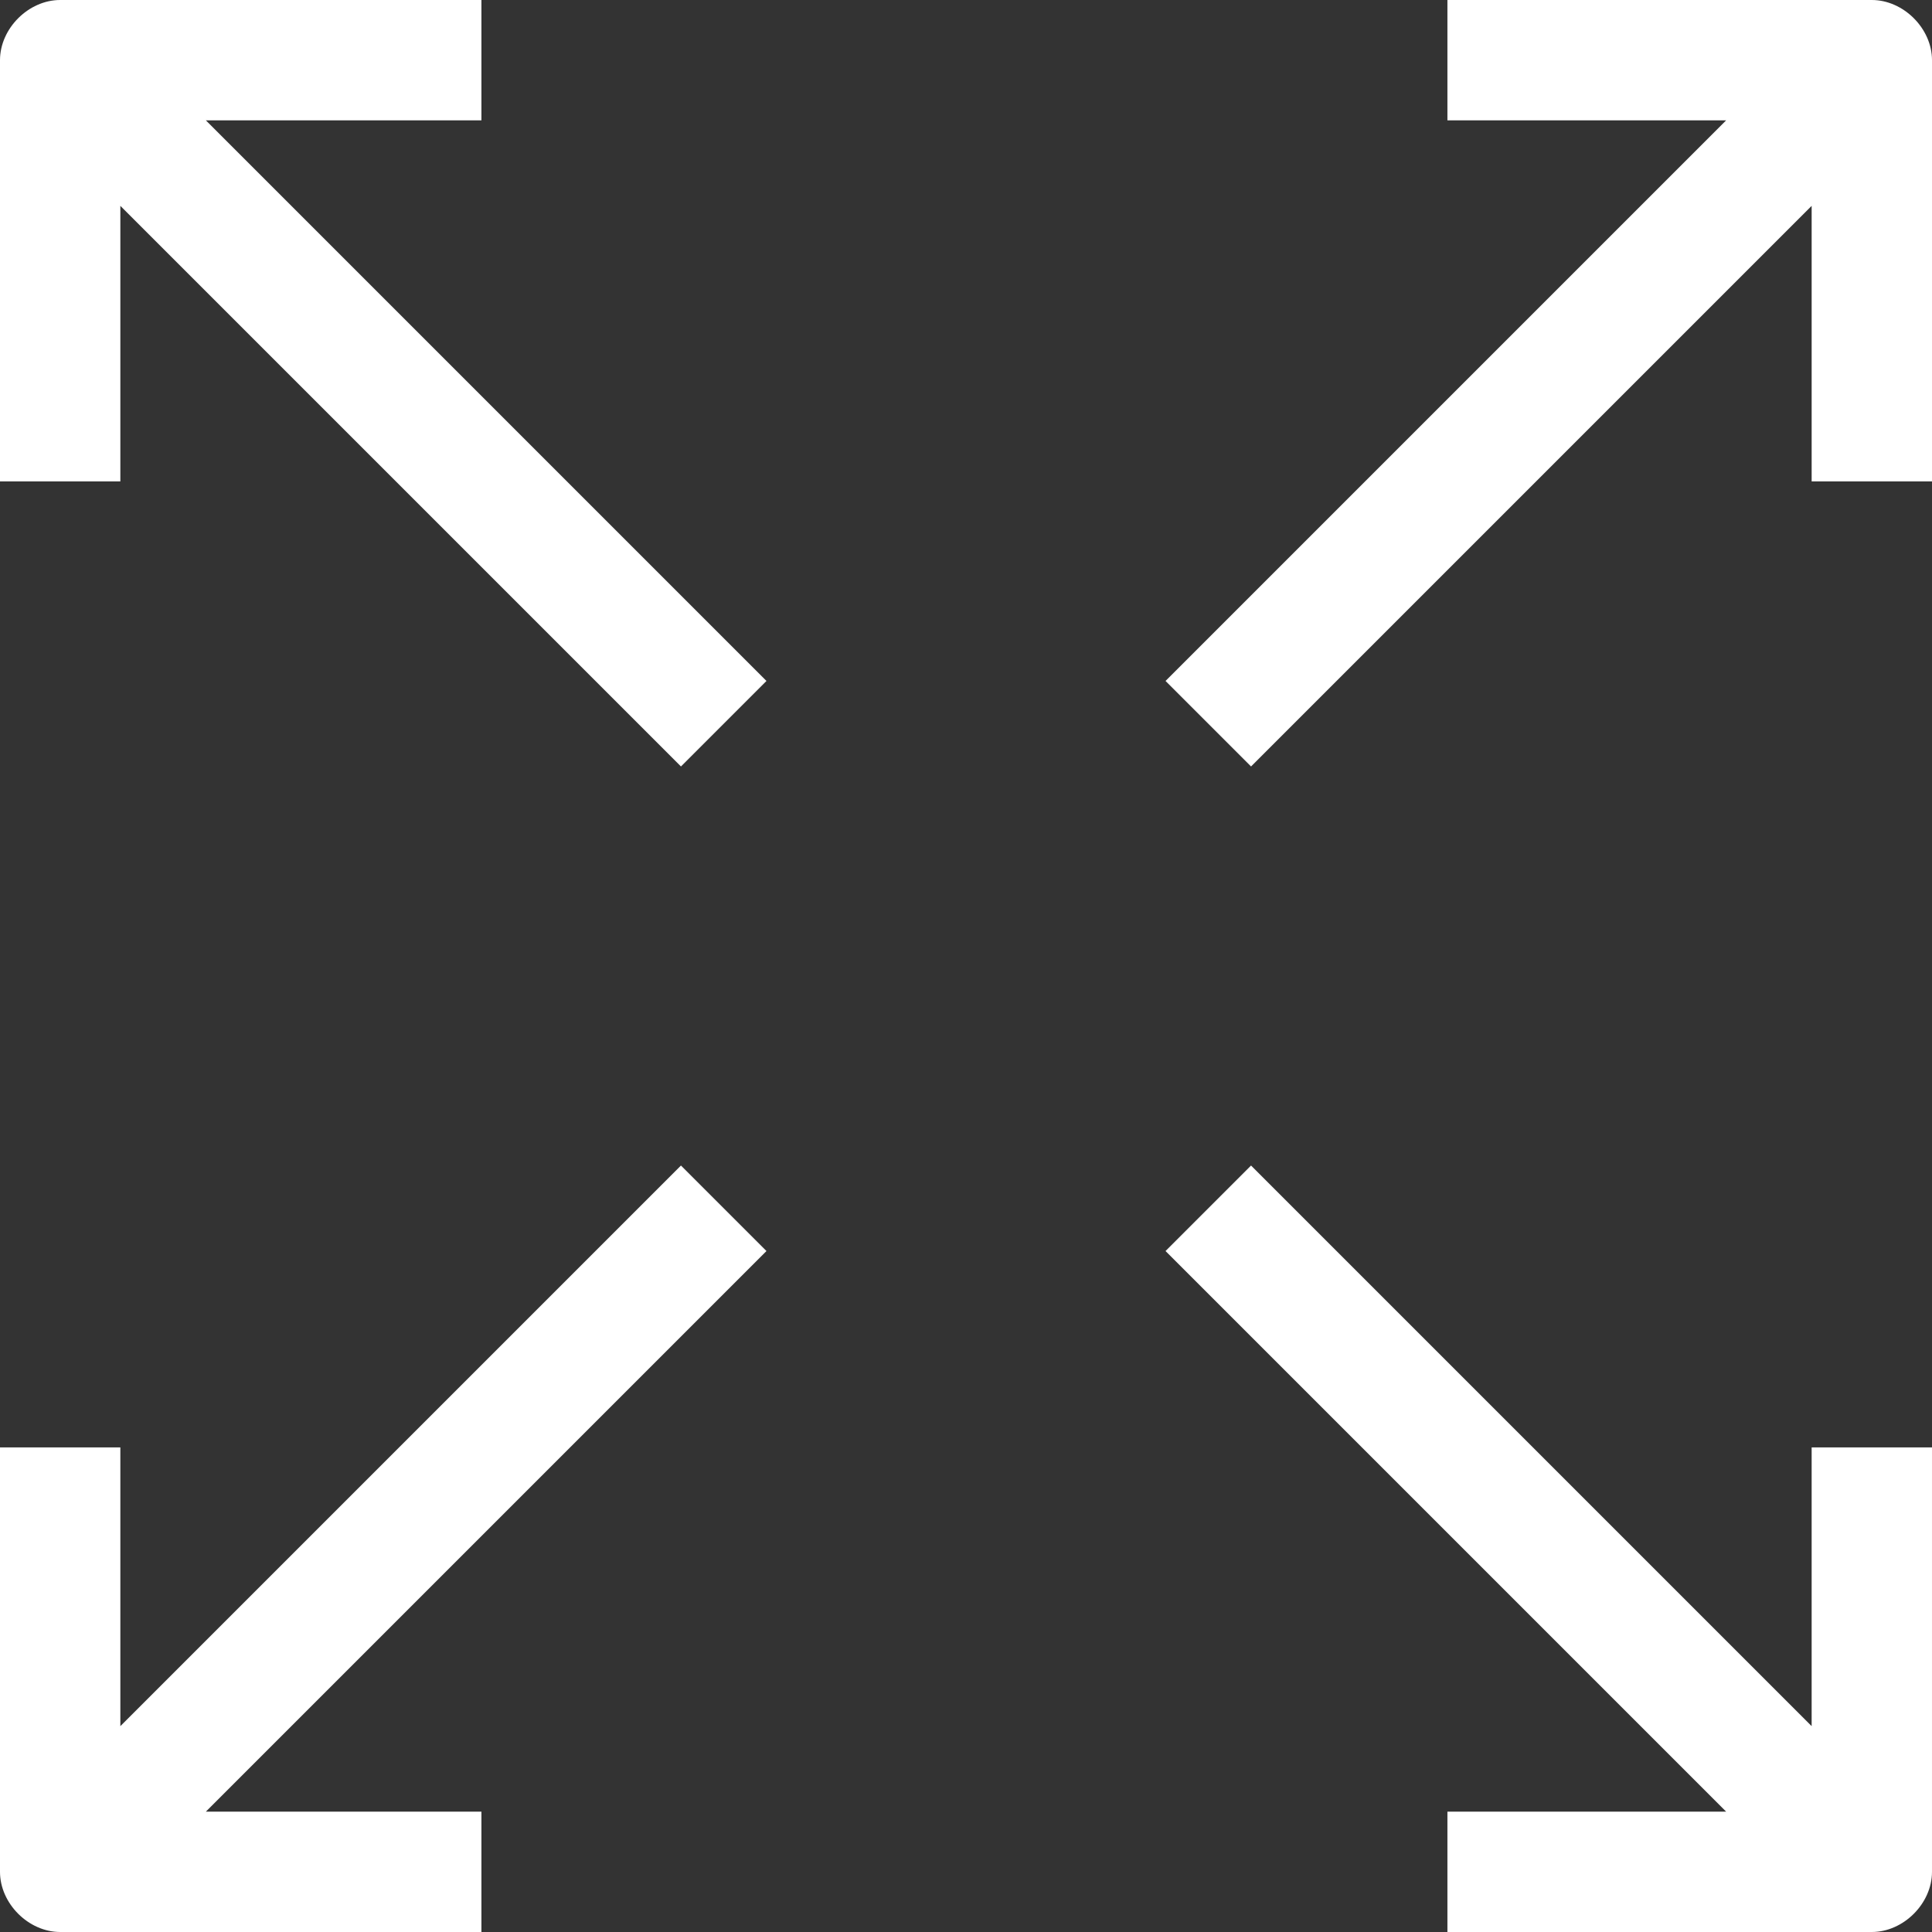
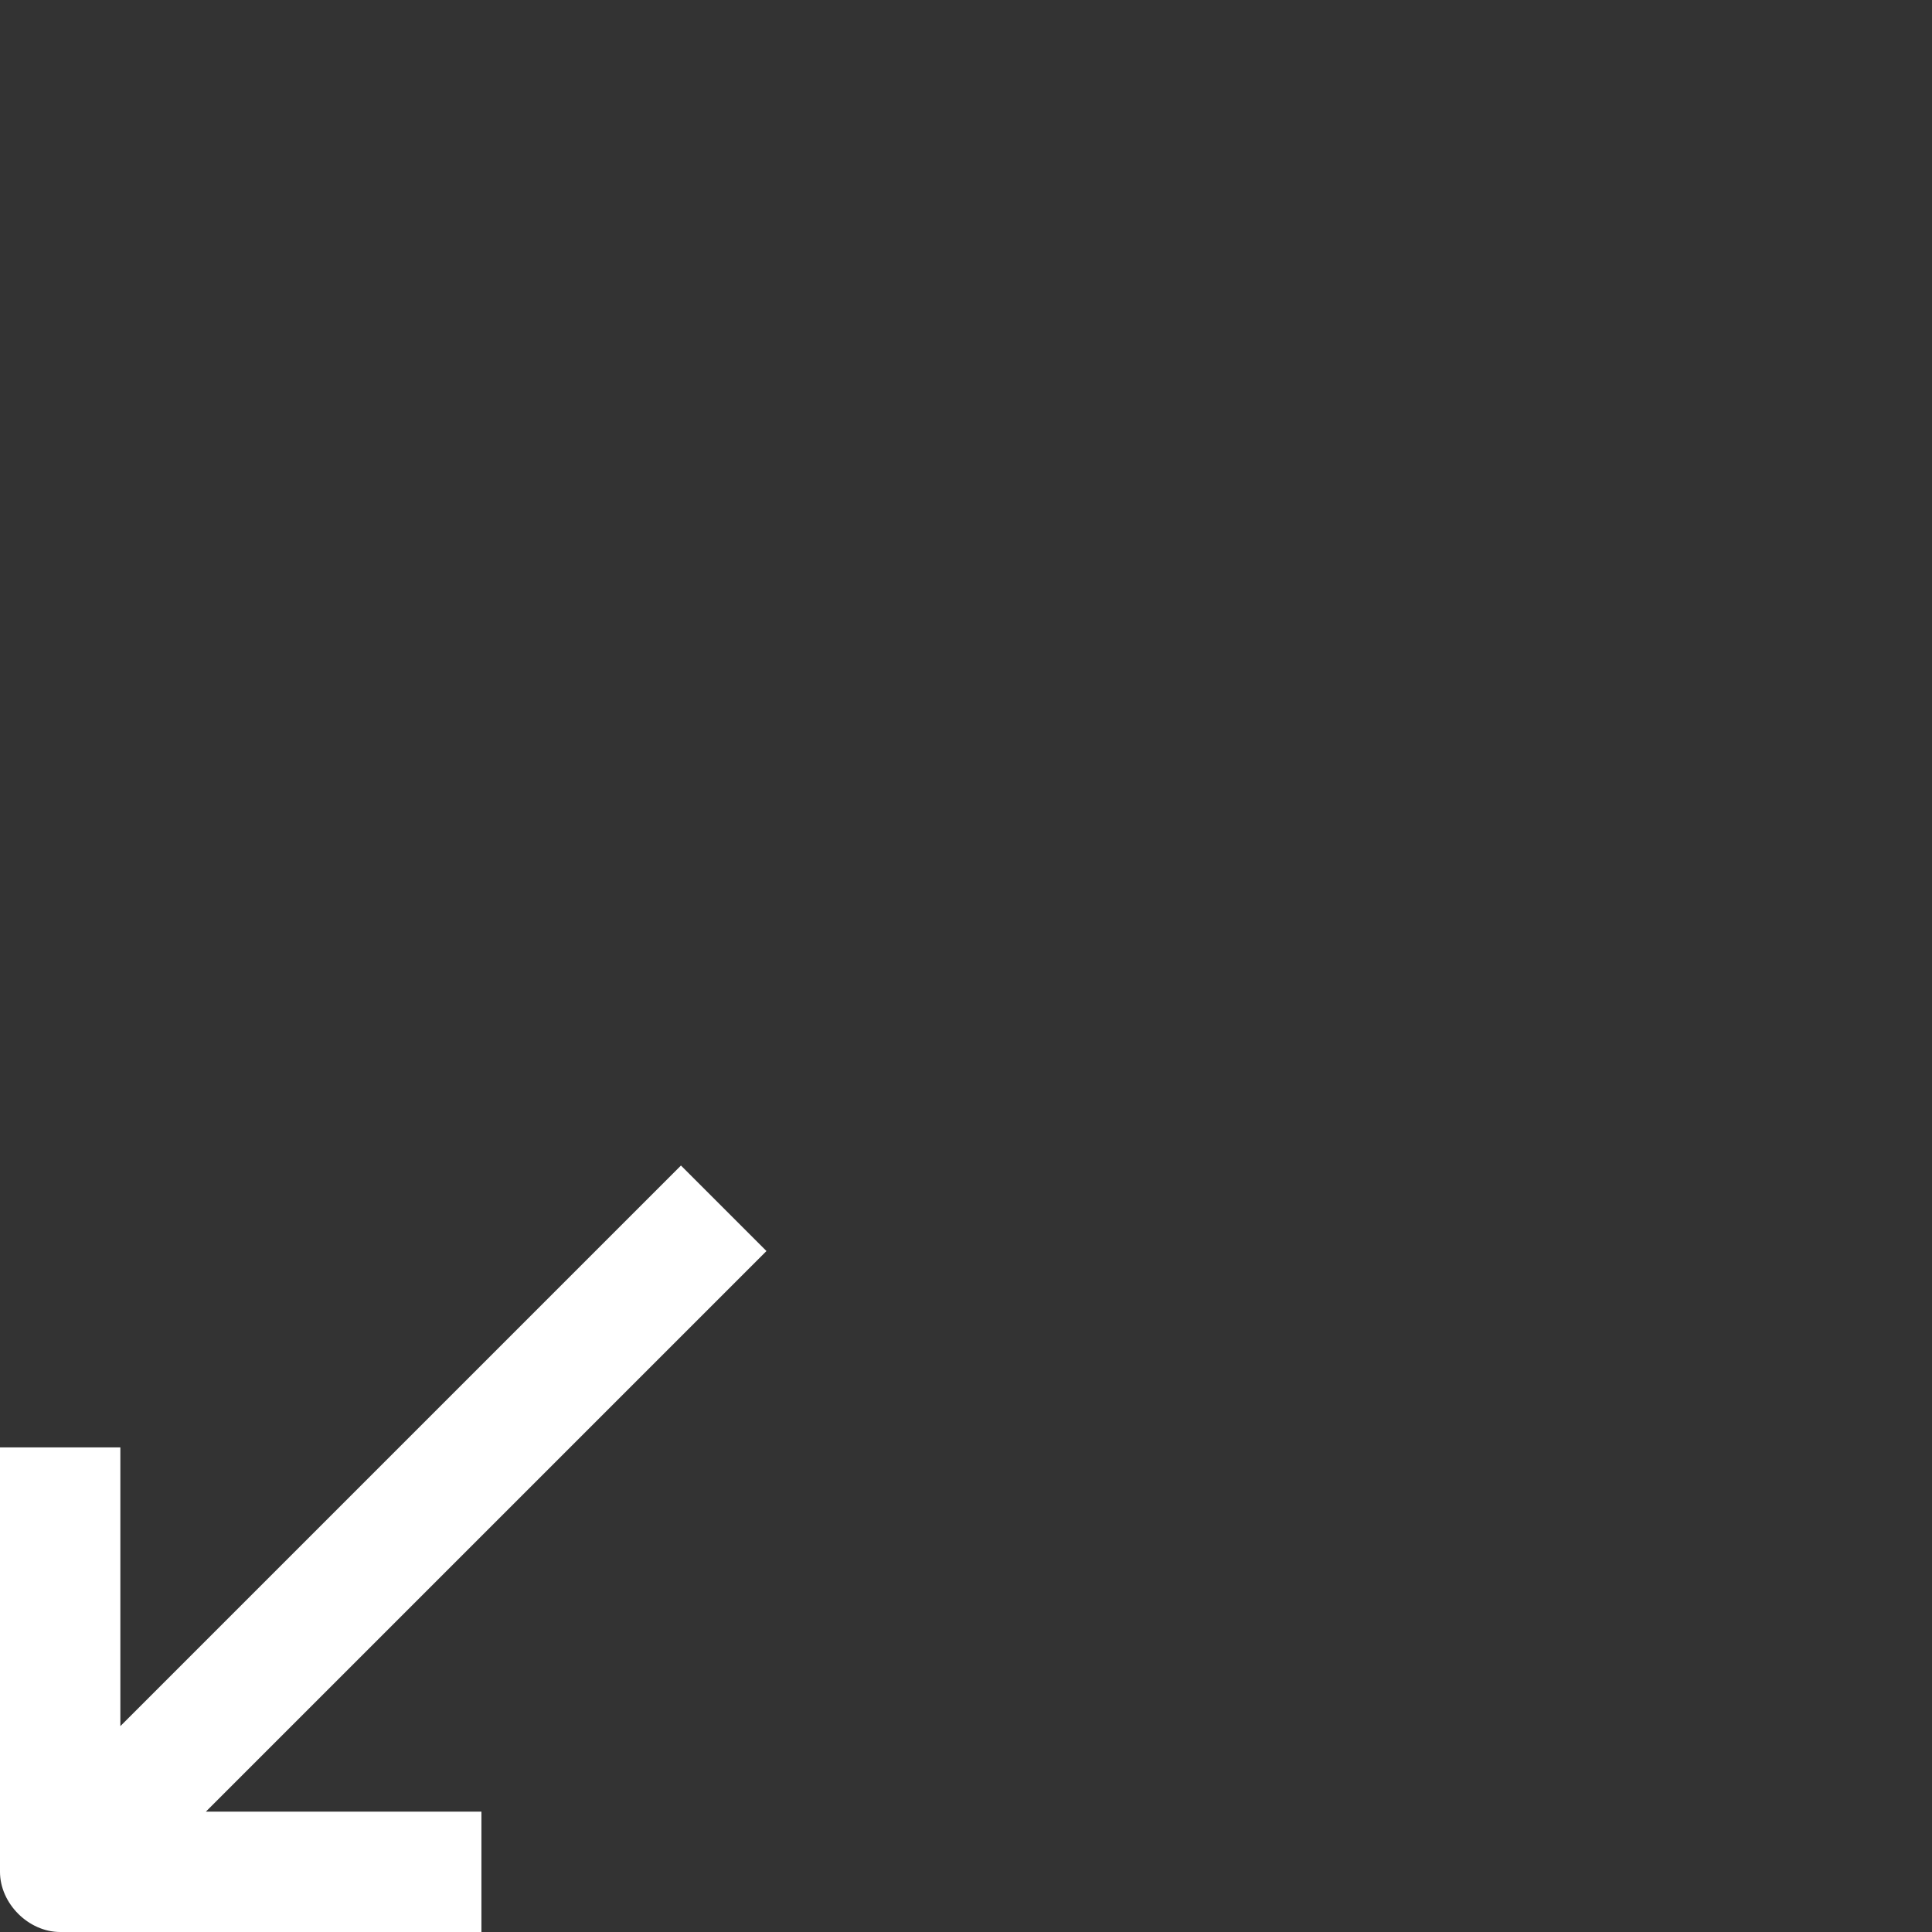
<svg xmlns="http://www.w3.org/2000/svg" xml:space="preserve" width="500px" height="500px" version="1.1" style="shape-rendering:geometricPrecision; text-rendering:geometricPrecision; image-rendering:optimizeQuality; fill-rule:evenodd; clip-rule:evenodd" viewBox="0 0 610 610">
  <rect x="0" y="0" width="610" height="610" fill="#333333" stroke="none" />
  <defs>
    <style type="text/css">
   
    .fil0 {fill:white}
   
  </style>
  </defs>
  <g id="Layer_x0020_1">
    <g id="full-screen.svg">
      <g>
        <g>
          <g>
-             <path class="fil0" d="M152 38l0 -38 -133 0c-10,0 -19,9 -19,19l0 133 38 0 0 -87 177 177 27 -27 -177 -177 87 0z" />
-             <path class="fil0" d="M591 0l-134 0 0 38 88 0 -177 177 27 27 177 -177 0 87 38 0 0 -133c0,-10 -9,-19 -19,-19z" />
-             <path class="fil0" d="M572 545l-177 -177 -27 27 177 177 -88 0 0 38 134 0c10,0 19,-9 19,-19l0 -134 -38 0 0 88z" />
+             <path class="fil0" d="M591 0c0,-10 -9,-19 -19,-19z" />
            <path class="fil0" d="M215 368l-177 177 0 -88 -38 0 0 134c0,10 9,19 19,19l133 0 0 -38 -87 0 177 -177 -27 -27z" />
          </g>
        </g>
      </g>
      <g>
   </g>
      <g>
   </g>
      <g>
   </g>
      <g>
   </g>
      <g>
   </g>
      <g>
   </g>
      <g>
   </g>
      <g>
   </g>
      <g>
   </g>
      <g>
   </g>
      <g>
   </g>
      <g>
   </g>
      <g>
   </g>
      <g>
   </g>
      <g>
   </g>
    </g>
  </g>
</svg>